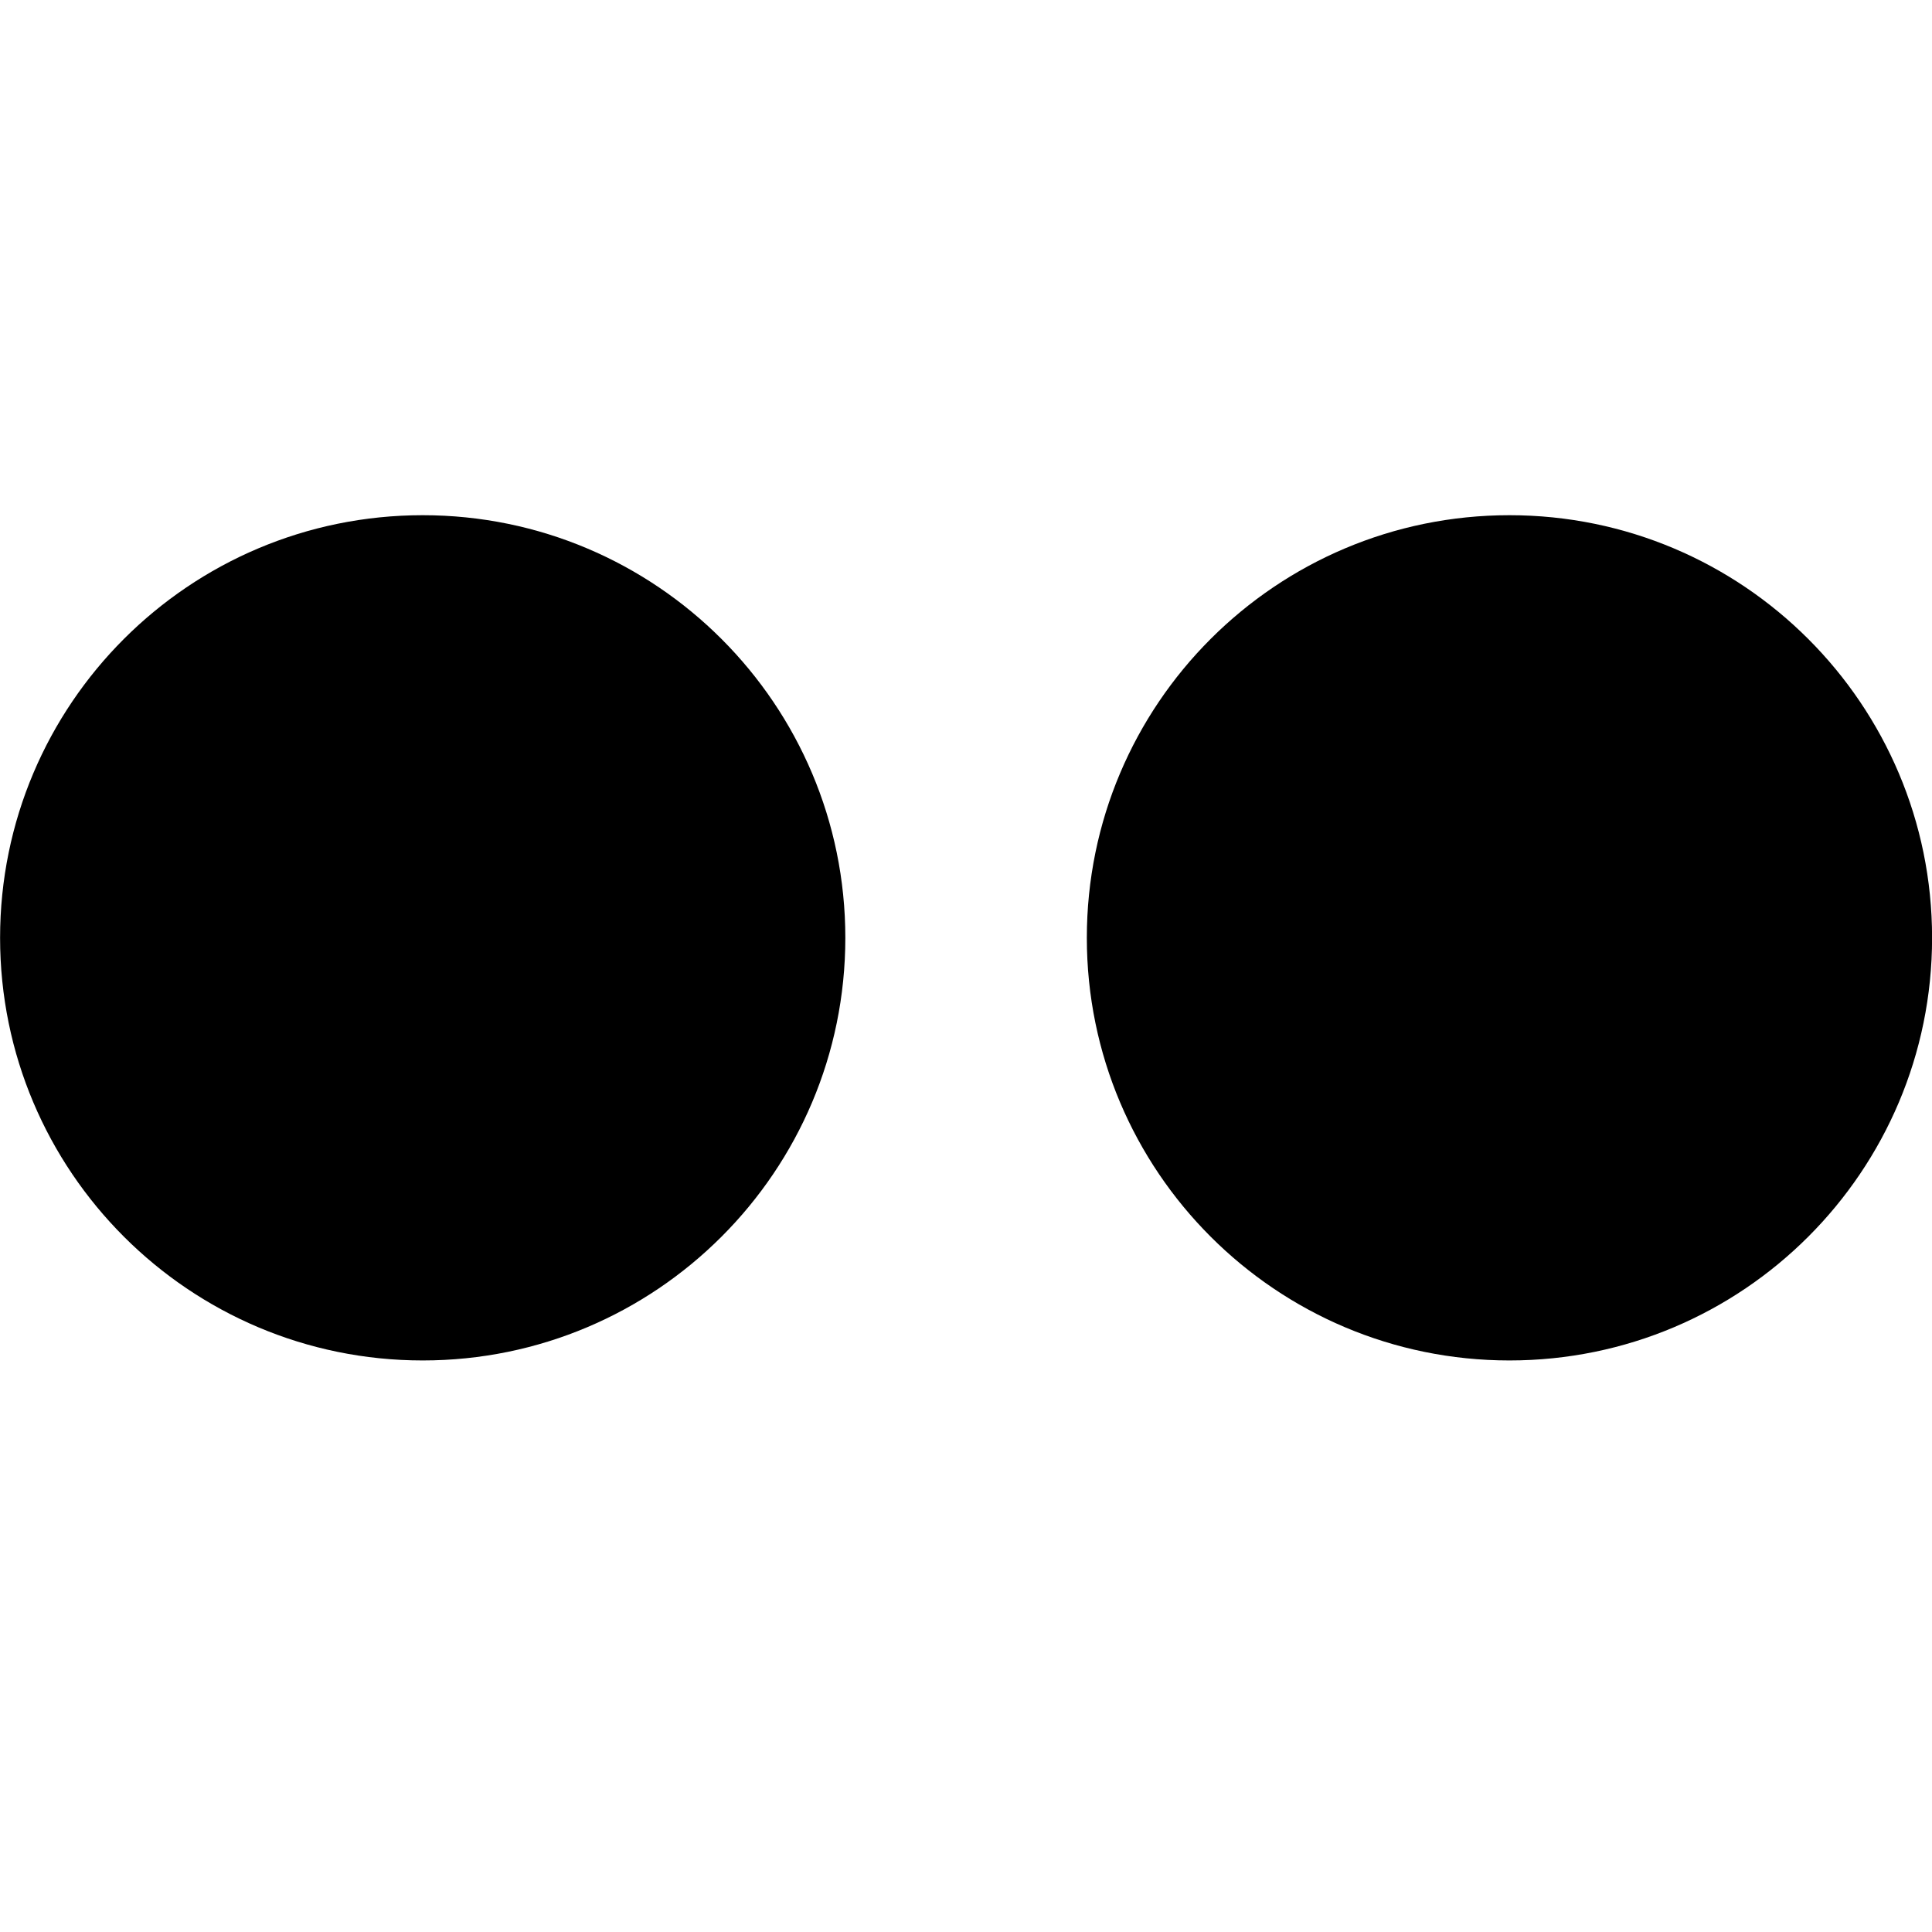
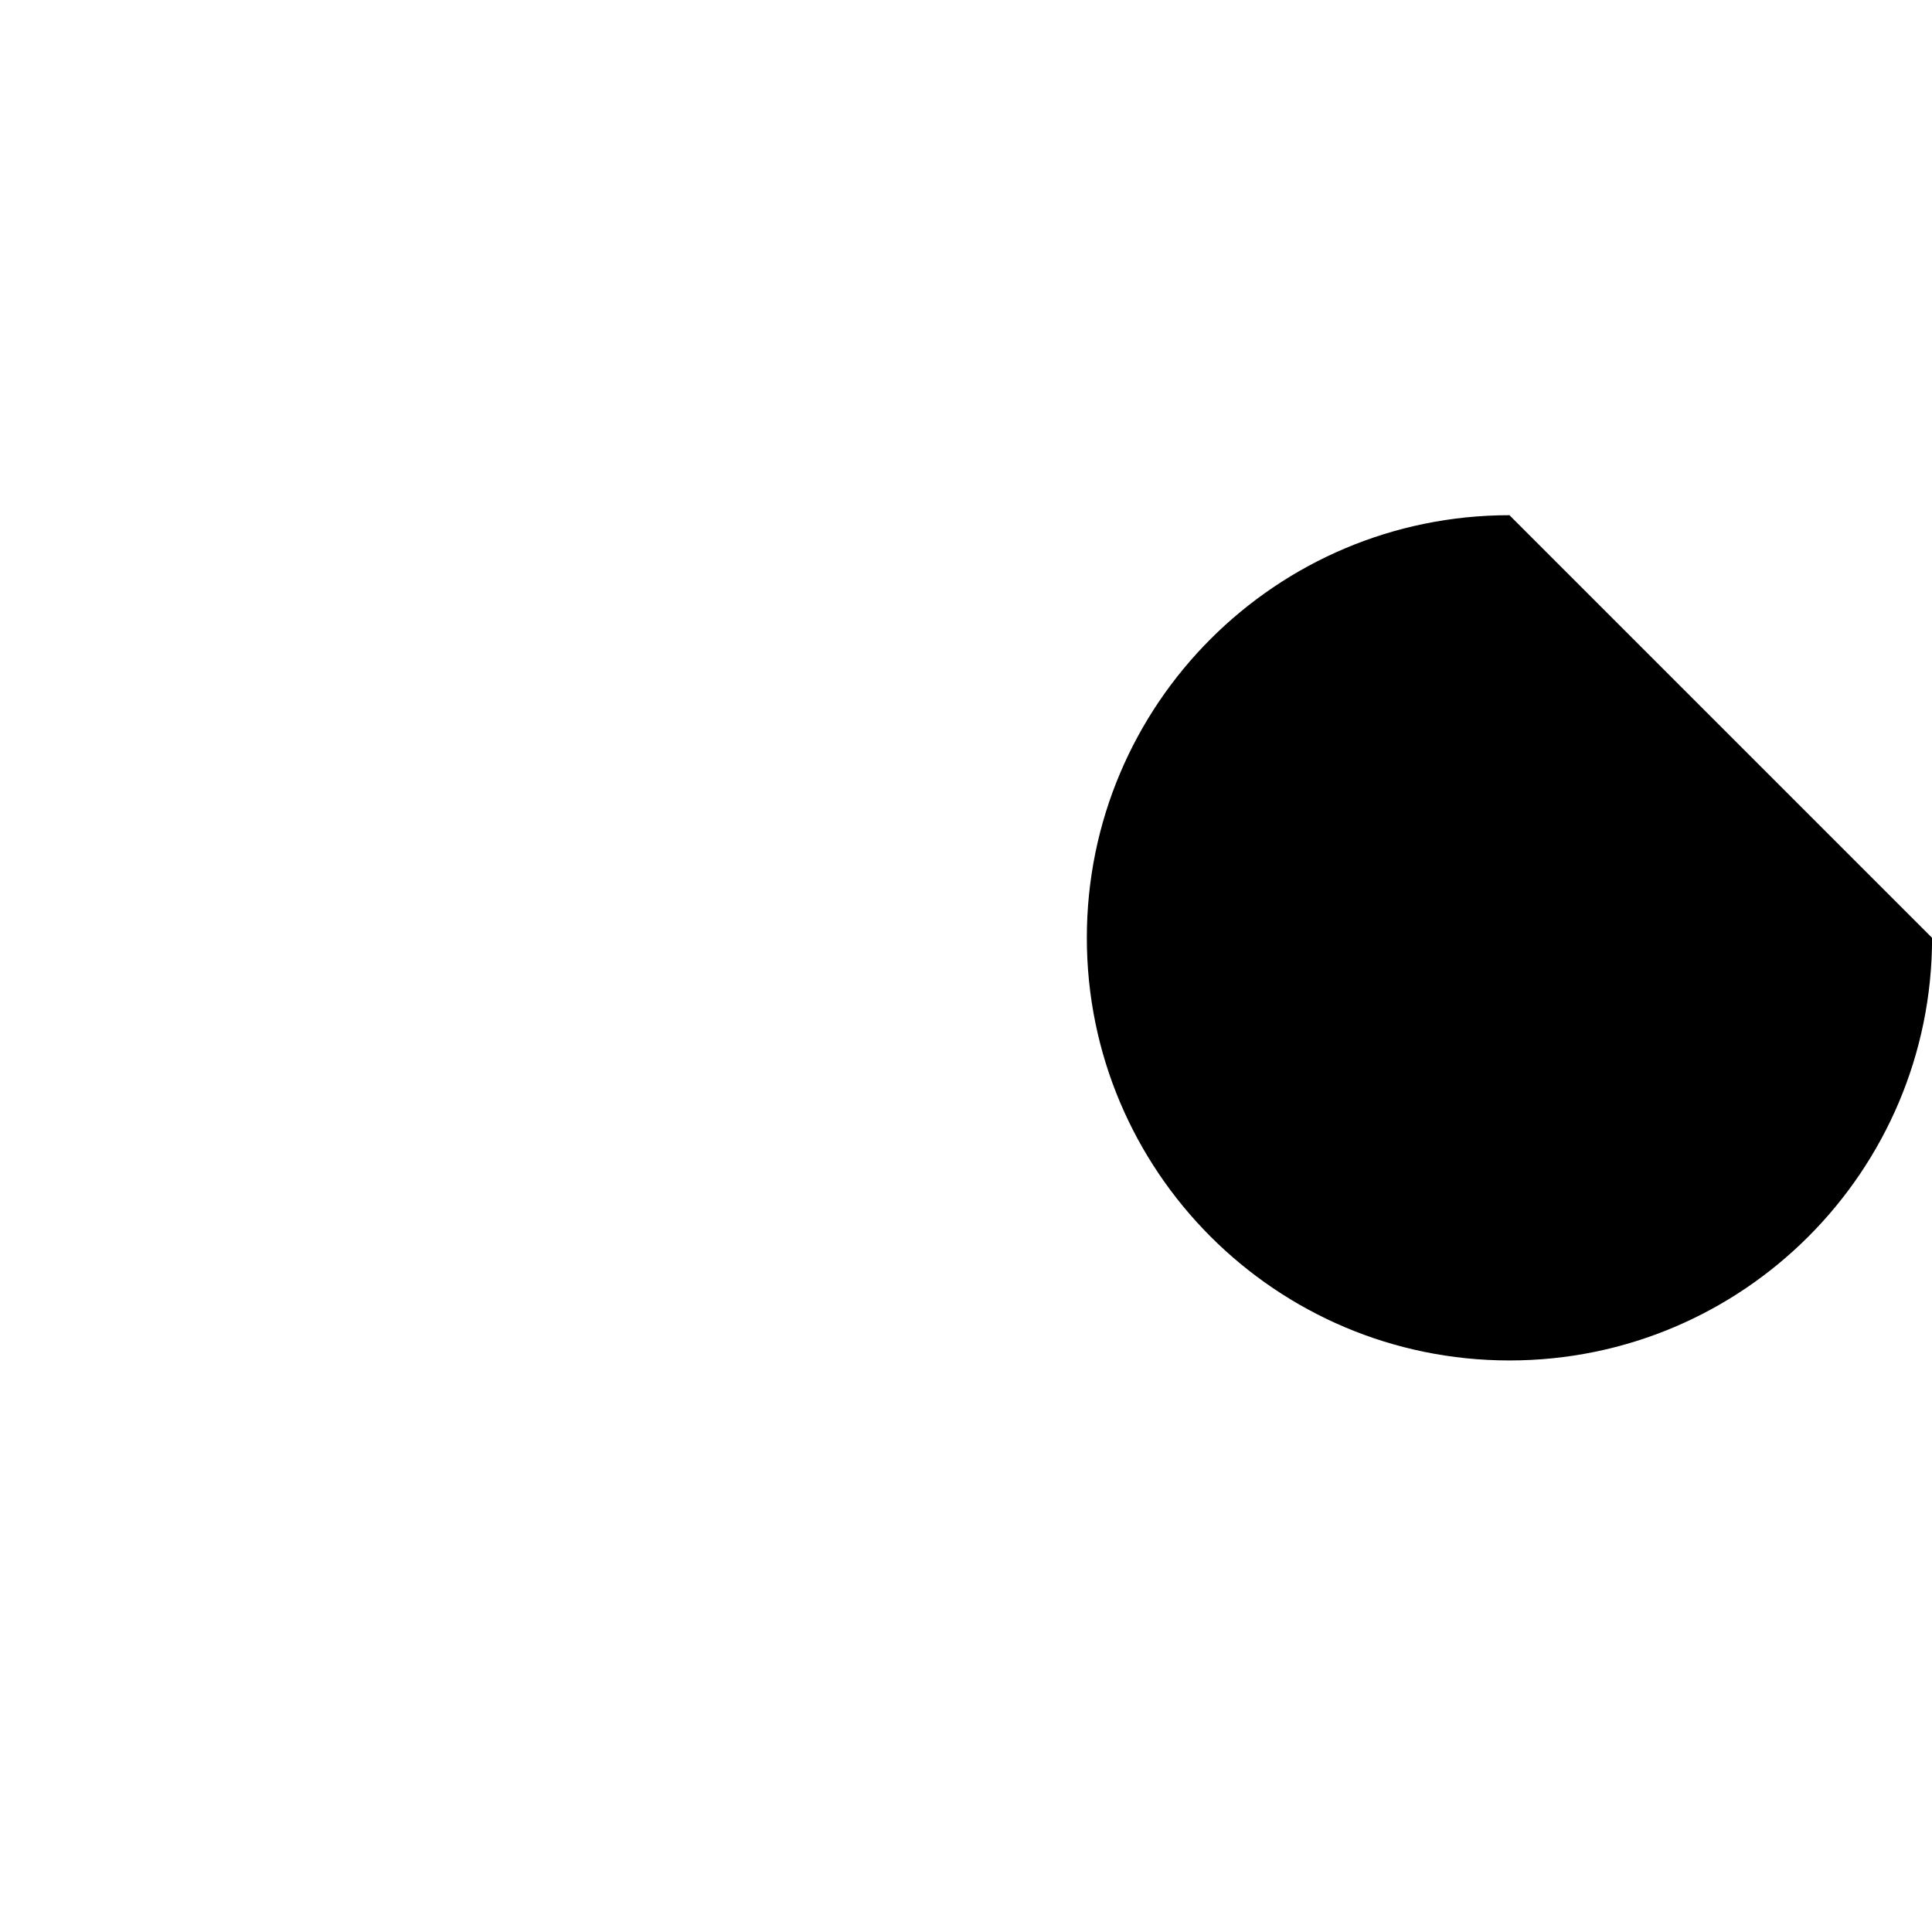
<svg xmlns="http://www.w3.org/2000/svg" viewBox="0 0 24 24">
-   <path d="m10.501 11.65c0 2.9-2.351 5.25-5.25 5.25s-5.25-2.351-5.25-5.25c0-2.9 2.351-5.25 5.25-5.25s5.25 2.351 5.25 5.25z" />
-   <path d="m24.001 11.65c0 2.9-2.351 5.25-5.25 5.25s-5.25-2.351-5.25-5.25c0-2.9 2.351-5.25 5.25-5.25s5.25 2.351 5.25 5.25z" />
+   <path d="m24.001 11.65c0 2.9-2.351 5.25-5.25 5.25s-5.25-2.351-5.25-5.25c0-2.9 2.351-5.25 5.25-5.25z" />
</svg>